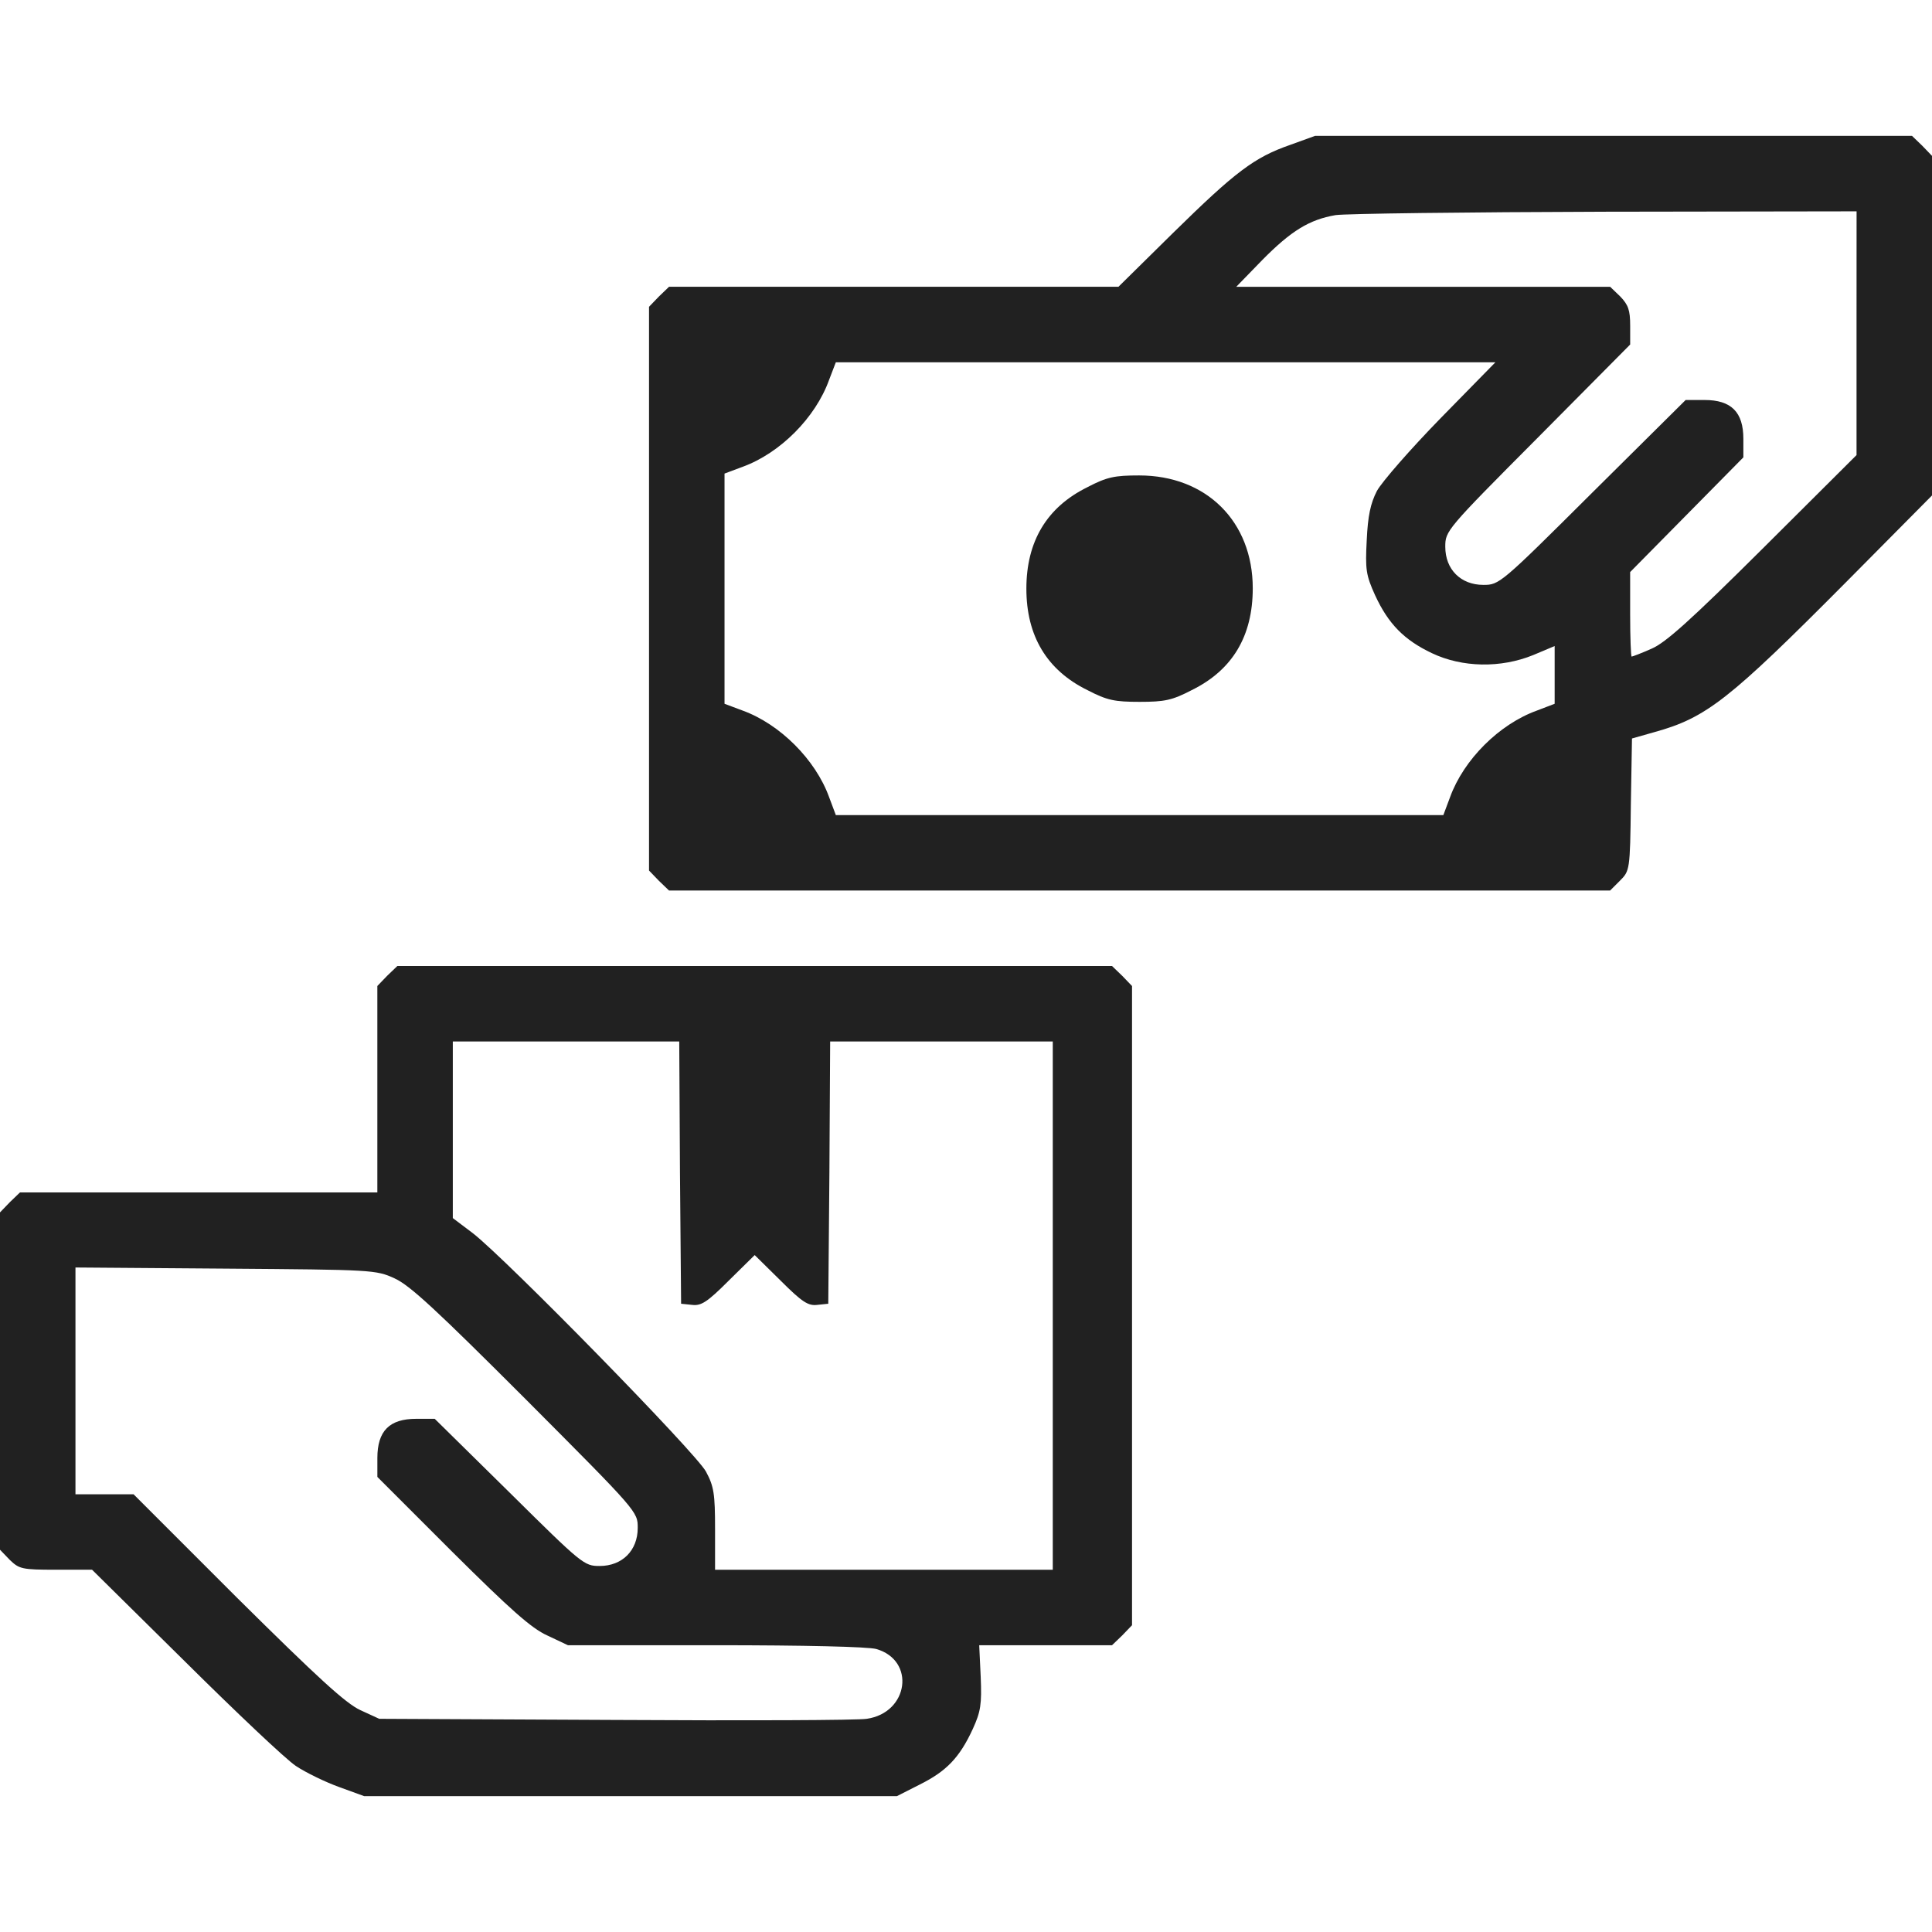
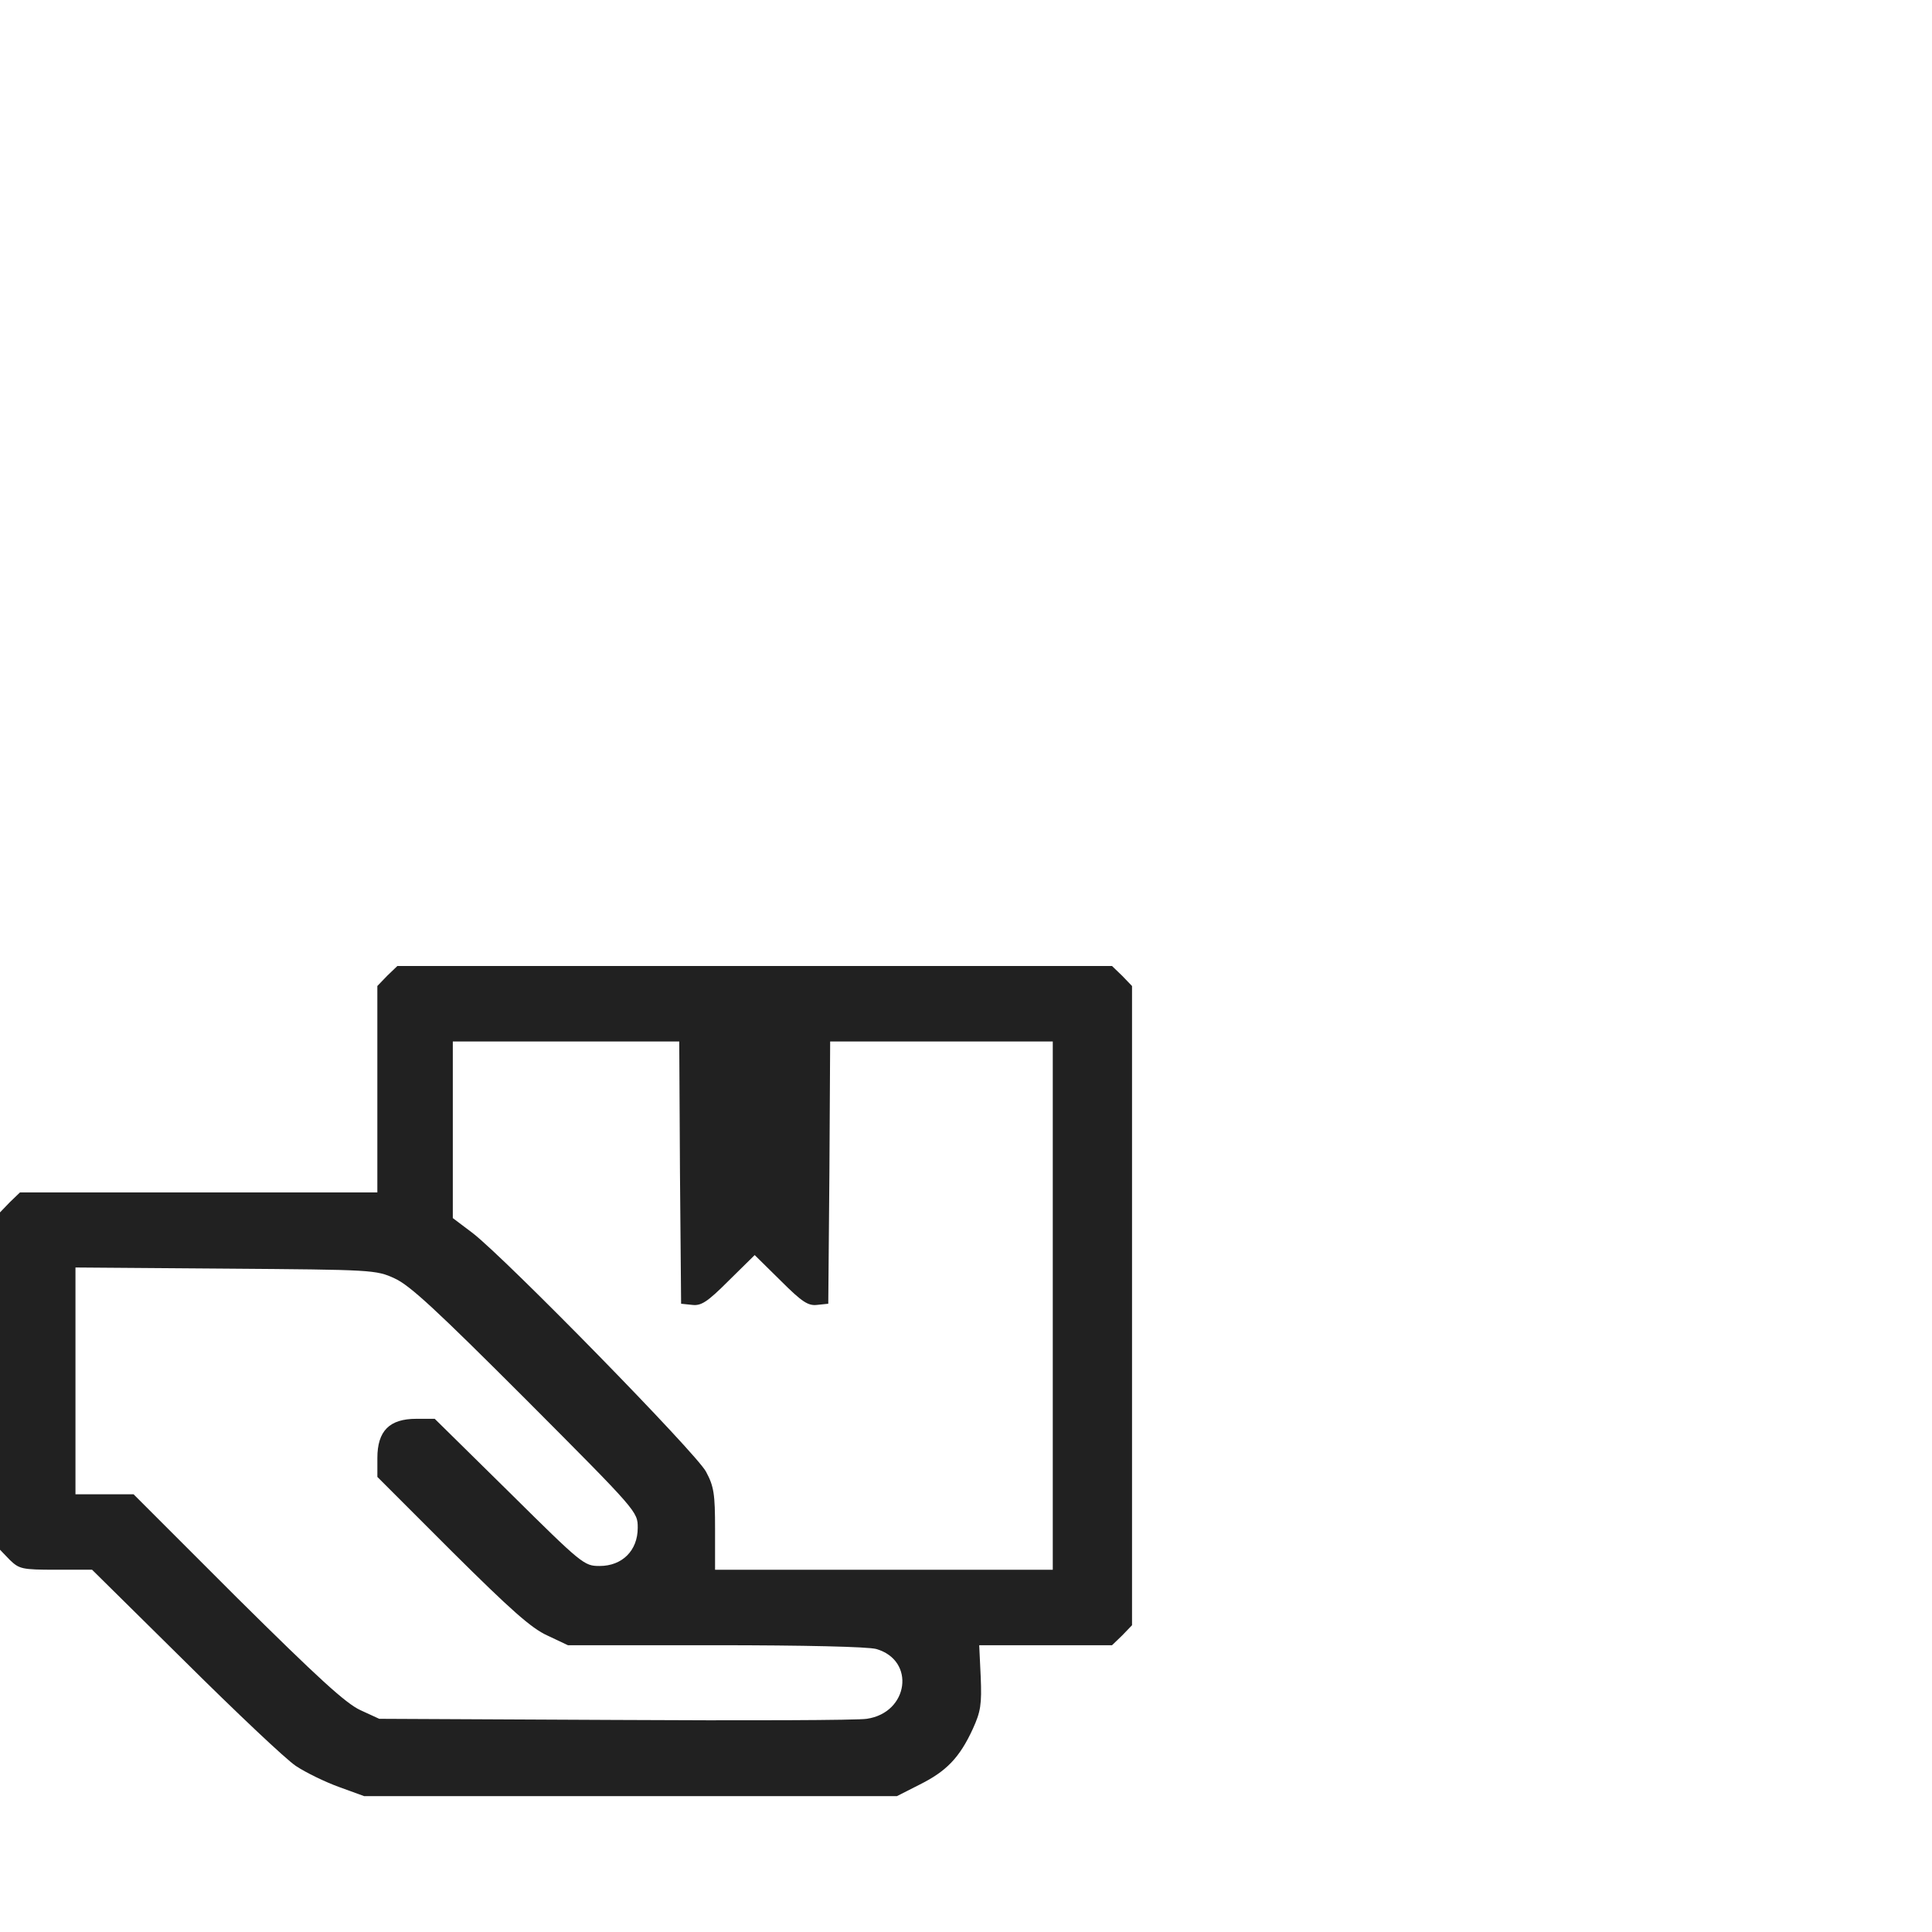
<svg xmlns="http://www.w3.org/2000/svg" fill="none" height="80" viewBox="0 0 80 80" width="80">
  <g fill="#212121">
-     <path d="m53.422 6c-1.484.516-2.266 1.109-4.844 3.641l-2.266 2.234h-9.312-9.297l-.422.406-.406.422v11.672 11.672l.406.422.422.406h19.484 19.484l.406-.406c.406-.406.422-.438.453-3.156l.047-2.734.938-.266c2.141-.594 3.078-1.328 7.938-6.219l3.547-3.578v-7.031-7.031l-.406-.422-.422-.406h-12.359-12.359zm23.453 7.797v5.047l-3.859 3.844c-3.031 3.016-4.047 3.922-4.625 4.172-.422.188-.797.328-.828.328s-.062-.781-.062-1.75v-1.75l2.344-2.375 2.344-2.375v-.766c0-1.109-.5-1.609-1.609-1.609h-.781l-3.859 3.828c-3.812 3.797-3.859 3.828-4.516 3.828-.938 0-1.578-.641-1.578-1.578 0-.656.031-.703 3.828-4.516l3.828-3.859v-.781c0-.641-.078-.859-.406-1.203l-.422-.406h-7.75-7.734l1.078-1.109c1.203-1.219 1.953-1.672 3.031-1.859.391-.062 5.406-.125 11.156-.141l10.422-.016zm-17.219 3.516c-1.25 1.281-2.437 2.641-2.641 3.016-.266.516-.375 1.031-.422 2.047-.063 1.203-.031 1.438.344 2.266.547 1.188 1.203 1.859 2.359 2.406 1.25.594 2.844.625 4.188.078l.891-.375v1.203 1.188l-.734.281c-1.562.562-3.031 2.031-3.594 3.578l-.281.75h-12.578-12.578l-.281-.75c-.562-1.547-2.031-3.016-3.578-3.578l-.75-.281v-4.766-4.766l.75-.281c1.547-.562 3.016-2.031 3.578-3.594l.281-.734h13.656 13.656z" />
-     <path d="m45.031 20.172c-1.687.828-2.531 2.25-2.531 4.203s.844 3.375 2.531 4.203c.813.422 1.125.484 2.156.484s1.344-.062 2.156-.484c1.687-.828 2.531-2.234 2.531-4.219 0-2.766-1.922-4.672-4.703-4.672-1.016 0-1.328.062-2.141.484z" />
    <path d="m16.031 40.406-.406.422v4.266 4.281h-7.406-7.391l-.422.406-.406.422v6.984 6.984l.406.422c.391.375.5.406 1.906.406h1.5l3.844 3.797c2.109 2.094 4.172 4.047 4.594 4.328s1.234.672 1.797.875l1.031.375h11.031 11.031l.953-.484c1.094-.547 1.641-1.109 2.188-2.297.328-.719.375-1.016.328-2.156l-.062-1.312h2.75 2.75l.422-.406.406-.422v-13.234-13.234l-.406-.422-.422-.406h-14.797-14.797zm12.125 8.141.047 5.438.453.047c.375.047.625-.109 1.516-1l1.078-1.062 1.078 1.062c.891.891 1.141 1.047 1.516 1l.453-.047.047-5.438.031-5.422h4.609 4.609v10.938 10.938h-6.984-7v-1.688c0-1.453-.047-1.766-.375-2.375-.406-.766-8.25-8.781-9.656-9.875l-.828-.625v-3.656-3.656h4.688 4.688zm-11.812 4.391c.625.281 1.734 1.312 5.422 5 4.641 4.656 4.641 4.656 4.641 5.328 0 .938-.641 1.578-1.578 1.578-.641 0-.719-.062-3.734-3.047l-3.094-3.047h-.766c-1.109 0-1.609.5-1.609 1.625v.781l3.094 3.094c2.422 2.406 3.281 3.172 3.937 3.469l.859.406h6.094c3.703 0 6.328.062 6.672.156 1.641.469 1.344 2.641-.391 2.891-.359.062-5.047.078-10.422.047l-9.766-.047-.781-.359c-.609-.281-1.766-1.344-5.094-4.641l-4.297-4.297h-1.203-1.203v-4.703-4.688l6.219.047c6.078.047 6.219.047 7.0.406z" />
  </g>
</svg>